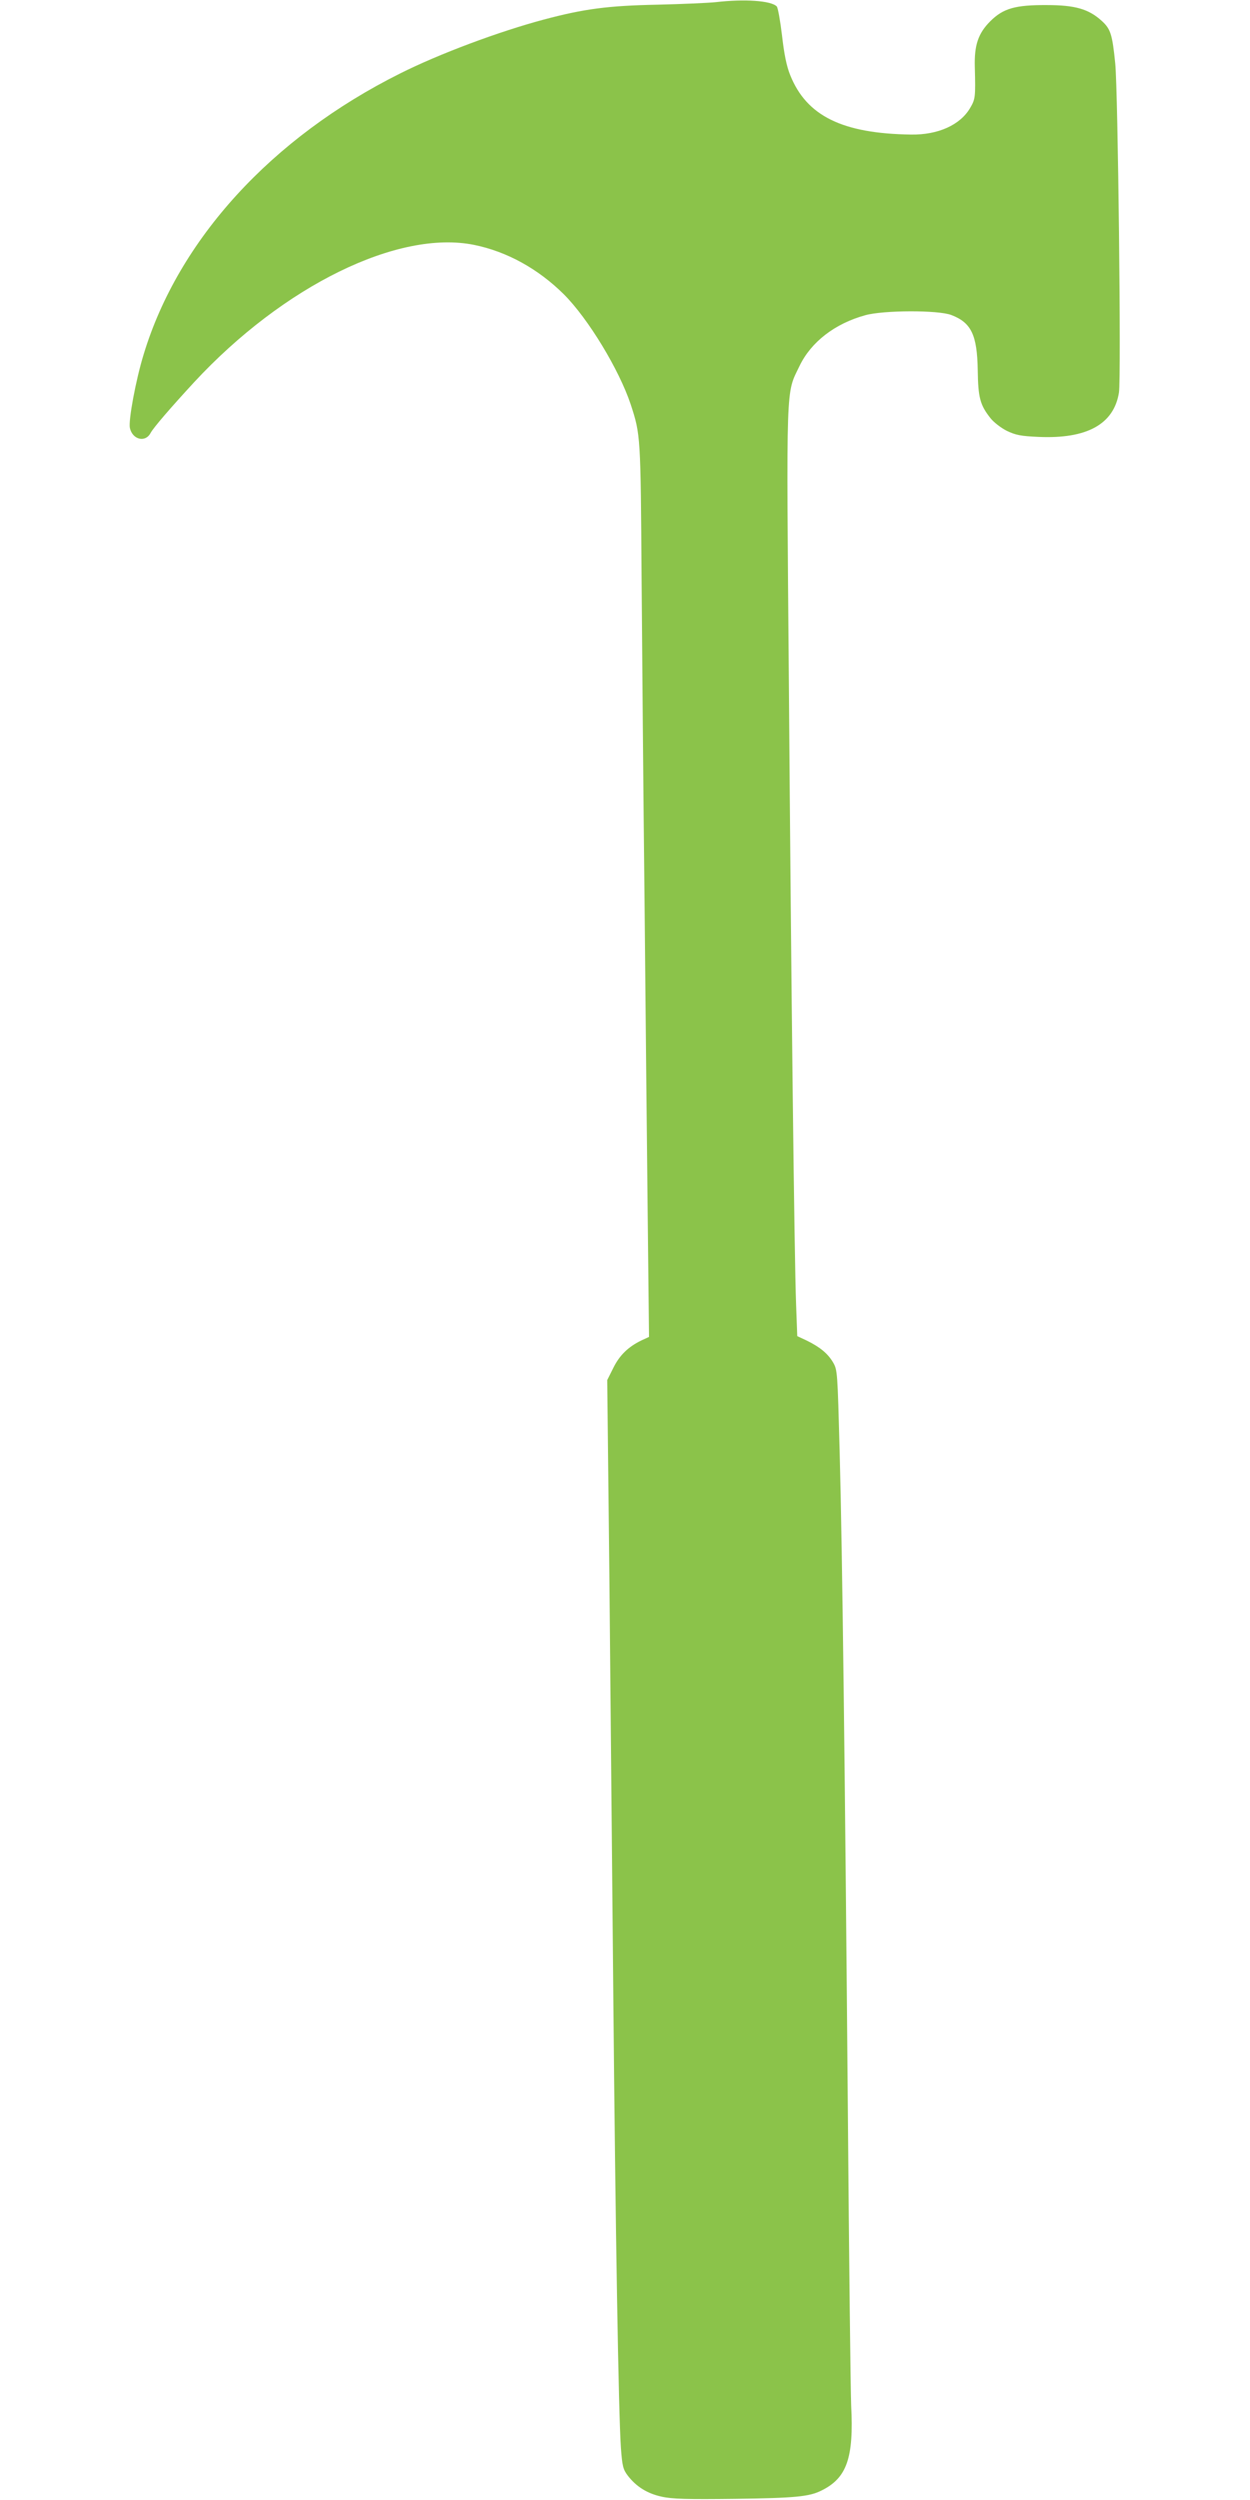
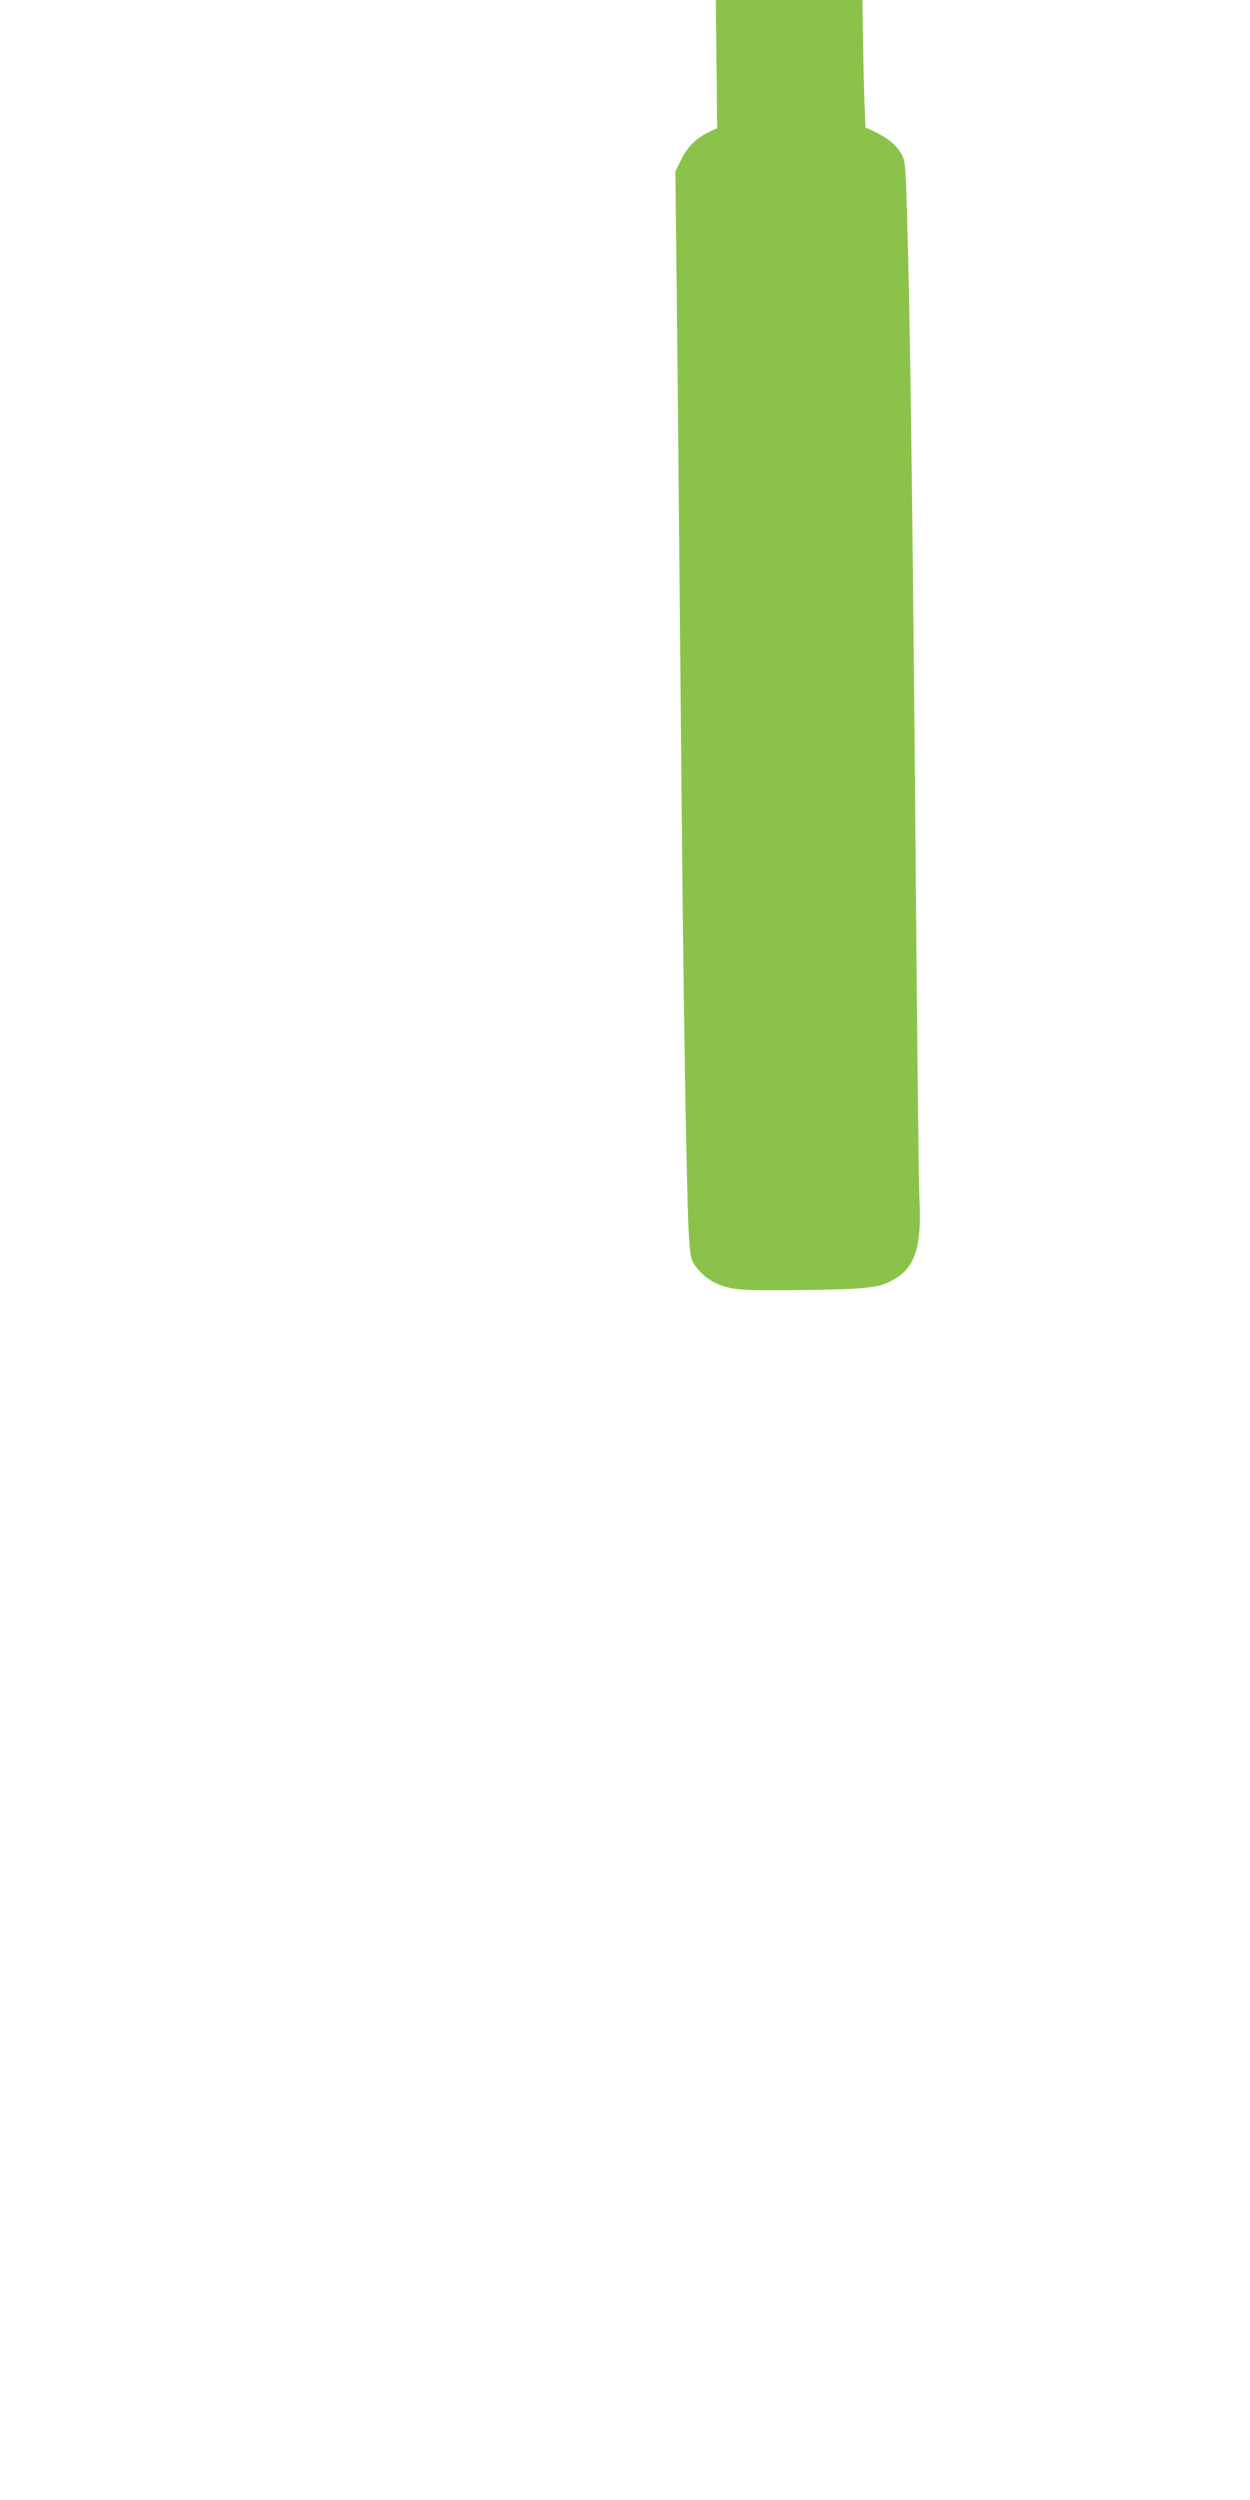
<svg xmlns="http://www.w3.org/2000/svg" version="1.0" width="640pt" height="1280pt" viewBox="0 0 640 1280" preserveAspectRatio="xMidYMid meet">
  <g transform="translate(0,1280) scale(0.1,-0.1)" fill="#8bc34a" stroke="none">
-     <path d="M3665 12789 c-38 -4 -173 -10 -300 -13 -250 -5 -374 -21 -580 -76 -229 -61 -535 -175 -736 -276 -659 -329 -1135 -851 -1313 -1437 -41 -133 -79 -340 -71 -378 13 -60 79 -77 106 -26 15 28 105 132 223 260 458 494 1045 782 1434 703 167 -34 327 -122 459 -253 125 -125 283 -386 342 -563 51 -156 51 -160 56 -895 3 -379 9 -1117 15 -1640 5 -522 12 -1240 16 -1595 l7 -645 -39 -18 c-68 -33 -112 -76 -144 -141 l-31 -62 11 -1004 c5 -553 14 -1513 20 -2135 11 -1209 27 -2153 39 -2327 7 -95 11 -111 35 -143 44 -57 100 -92 174 -108 53 -12 131 -14 377 -11 305 4 378 11 440 42 131 64 167 167 153 437 -3 72 -11 751 -17 1510 -15 1772 -28 2854 -42 3375 -11 405 -11 416 -34 455 -26 44 -66 78 -136 112 l-47 22 -6 163 c-9 241 -25 1598 -37 3185 -13 1562 -16 1472 55 1620 59 122 180 216 336 259 93 26 374 27 441 1 102 -39 132 -102 135 -282 2 -142 12 -179 66 -247 16 -20 53 -49 83 -64 46 -22 72 -27 163 -31 247 -11 385 65 411 227 12 74 -5 1546 -19 1685 -15 150 -24 177 -69 218 -67 61 -137 81 -281 81 -162 1 -224 -17 -290 -83 -62 -62 -82 -123 -79 -233 4 -156 3 -165 -24 -211 -51 -87 -164 -138 -302 -136 -352 5 -535 95 -619 304 -19 47 -31 107 -42 203 -9 75 -21 143 -27 149 -29 30 -166 39 -312 22z" />
+     <path d="M3665 12789 l7 -645 -39 -18 c-68 -33 -112 -76 -144 -141 l-31 -62 11 -1004 c5 -553 14 -1513 20 -2135 11 -1209 27 -2153 39 -2327 7 -95 11 -111 35 -143 44 -57 100 -92 174 -108 53 -12 131 -14 377 -11 305 4 378 11 440 42 131 64 167 167 153 437 -3 72 -11 751 -17 1510 -15 1772 -28 2854 -42 3375 -11 405 -11 416 -34 455 -26 44 -66 78 -136 112 l-47 22 -6 163 c-9 241 -25 1598 -37 3185 -13 1562 -16 1472 55 1620 59 122 180 216 336 259 93 26 374 27 441 1 102 -39 132 -102 135 -282 2 -142 12 -179 66 -247 16 -20 53 -49 83 -64 46 -22 72 -27 163 -31 247 -11 385 65 411 227 12 74 -5 1546 -19 1685 -15 150 -24 177 -69 218 -67 61 -137 81 -281 81 -162 1 -224 -17 -290 -83 -62 -62 -82 -123 -79 -233 4 -156 3 -165 -24 -211 -51 -87 -164 -138 -302 -136 -352 5 -535 95 -619 304 -19 47 -31 107 -42 203 -9 75 -21 143 -27 149 -29 30 -166 39 -312 22z" />
  </g>
</svg>